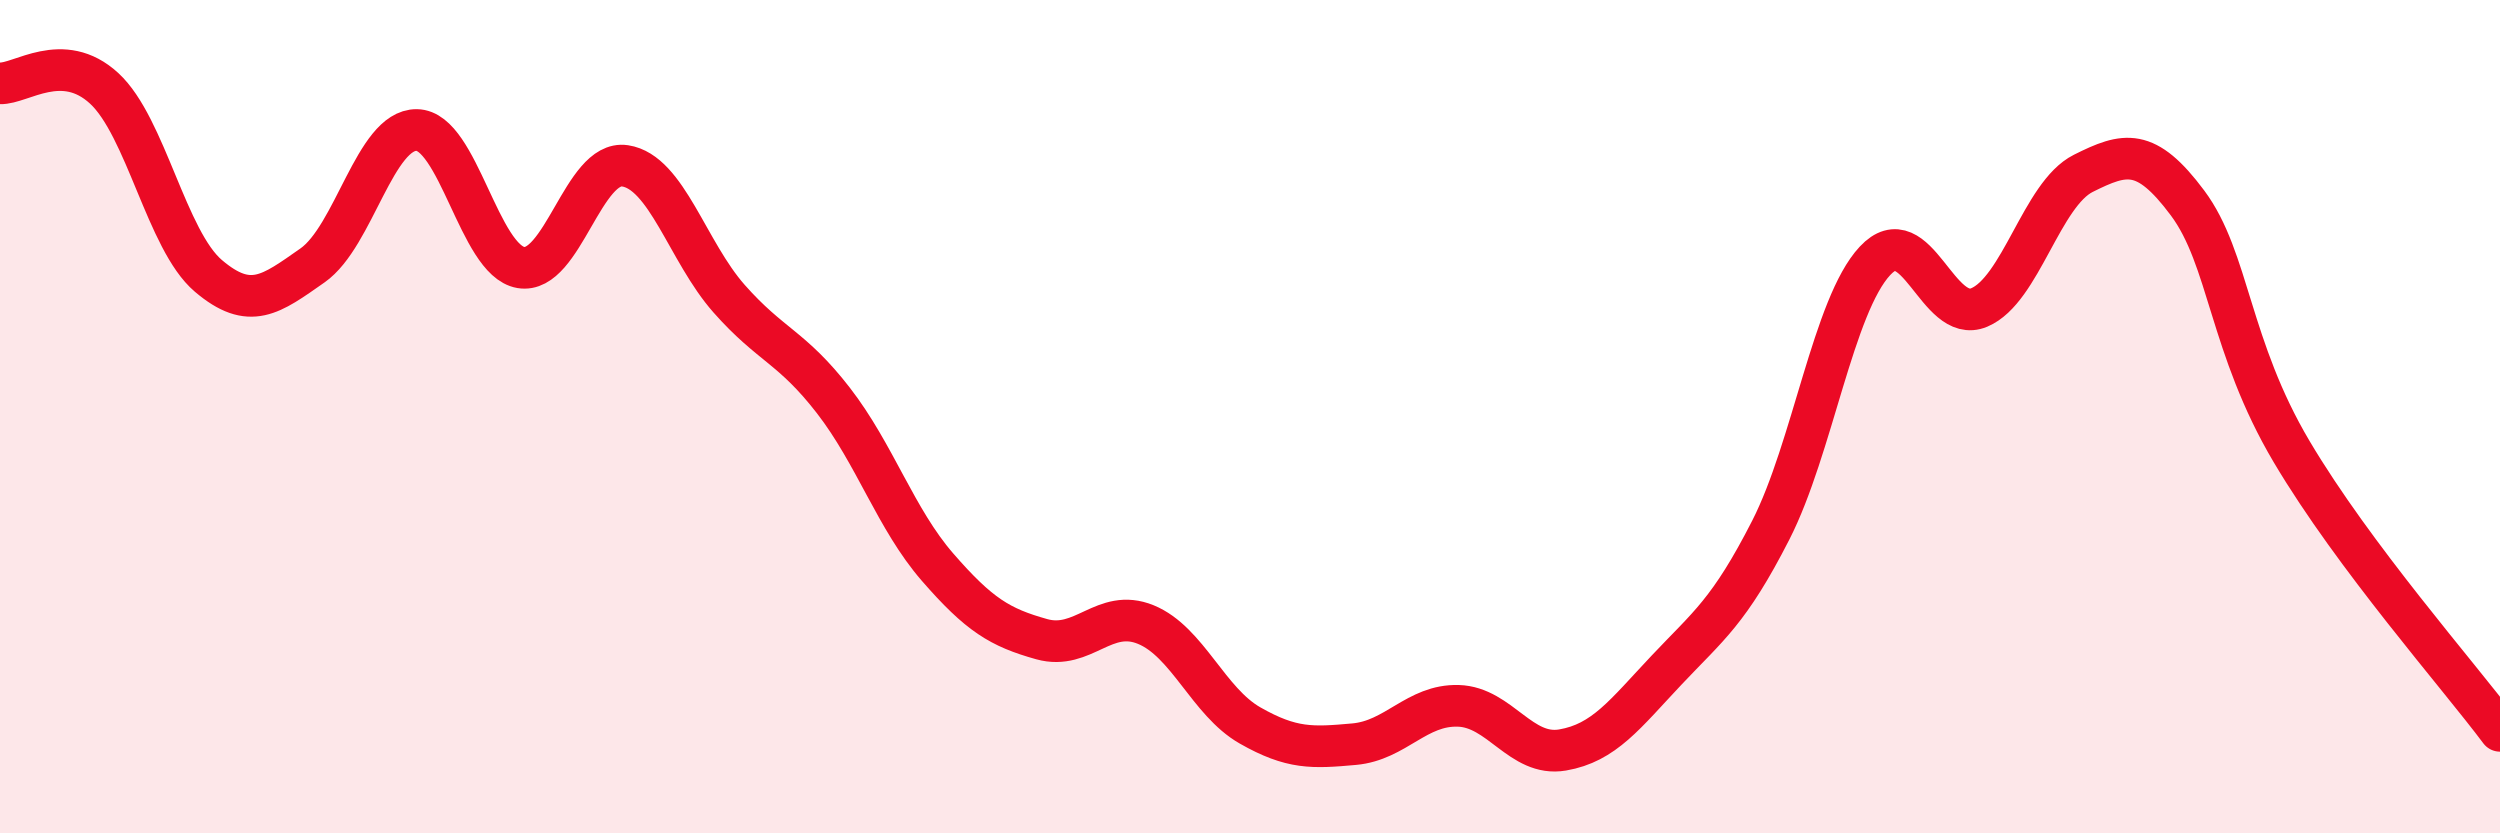
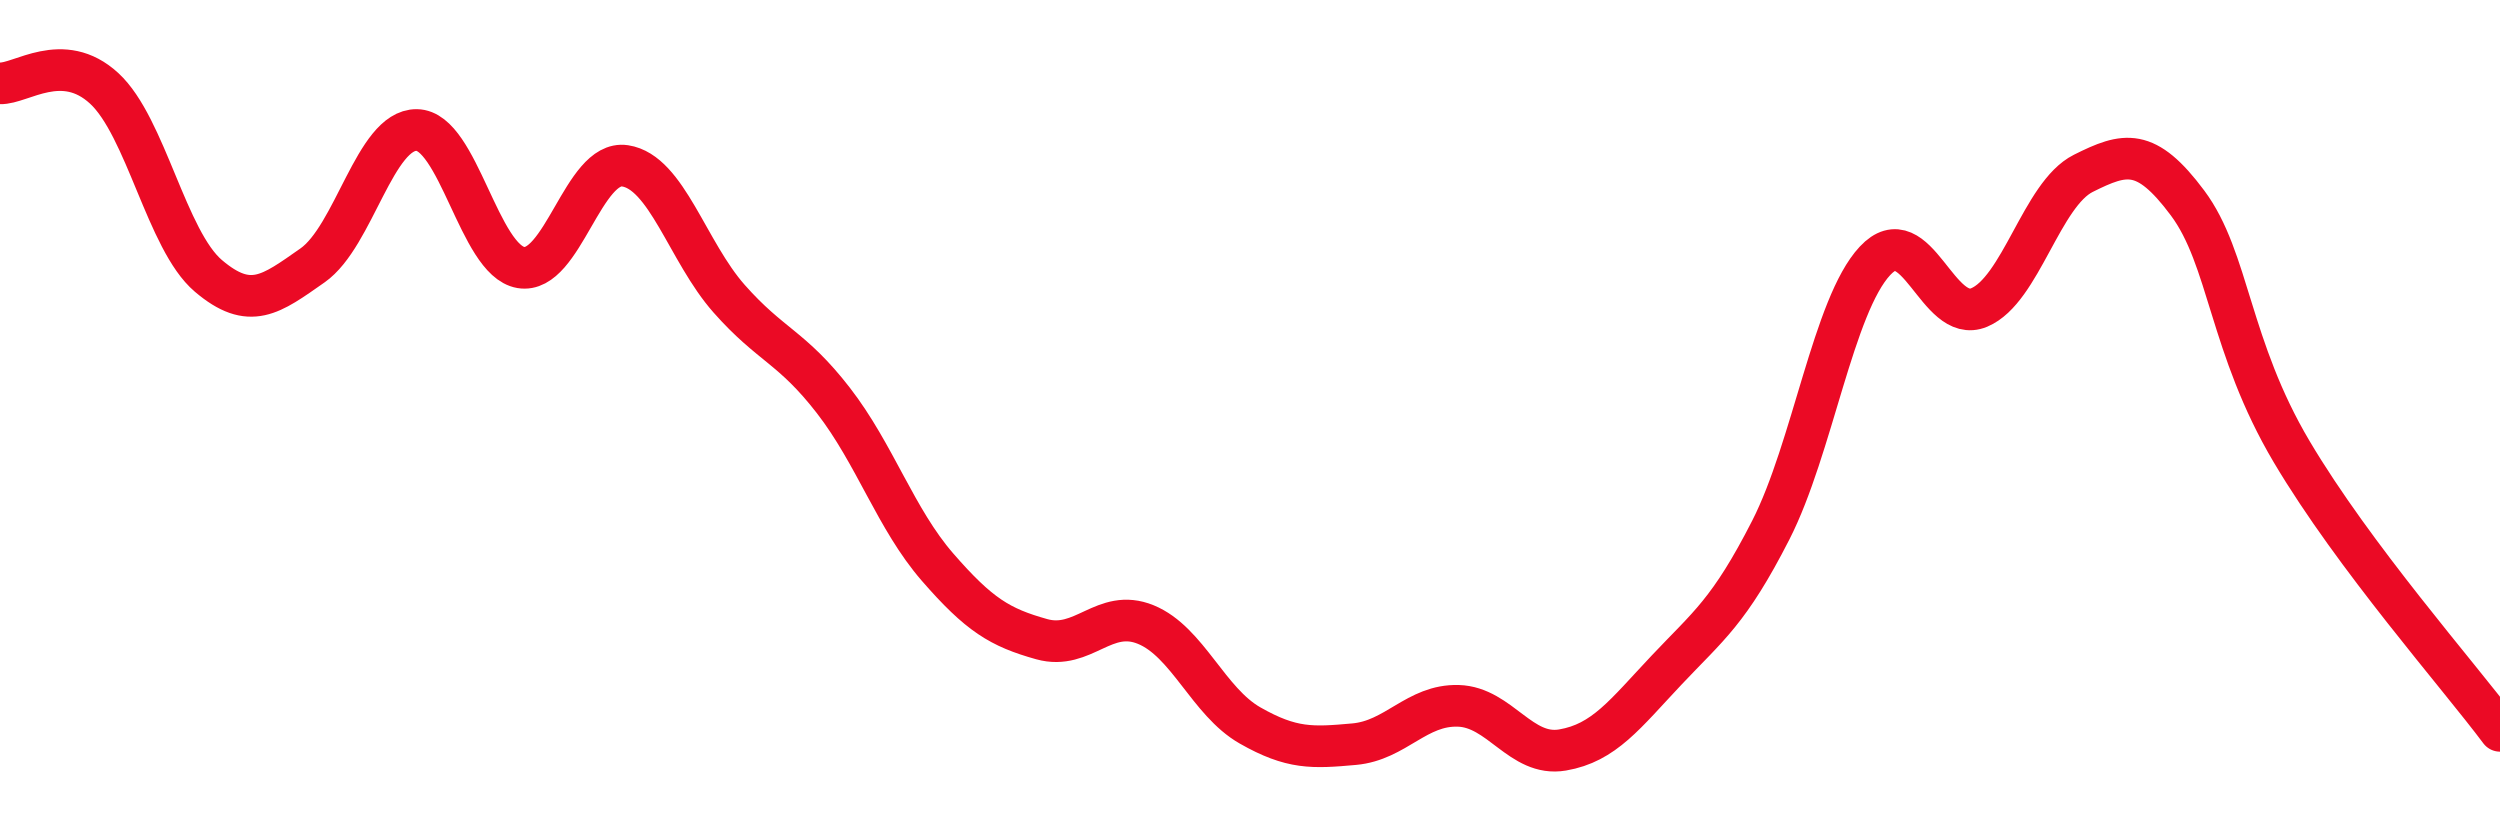
<svg xmlns="http://www.w3.org/2000/svg" width="60" height="20" viewBox="0 0 60 20">
-   <path d="M 0,2 C 0.5,2.02 1.5,1.2 2.5,2.12 C 3.5,3.04 4,5.77 5,6.62 C 6,7.47 6.5,7.07 7.5,6.37 C 8.5,5.67 9,3.11 10,3.12 C 11,3.13 11.5,6.25 12.5,6.42 C 13.5,6.59 14,3.83 15,3.98 C 16,4.13 16.5,6.04 17.5,7.17 C 18.5,8.3 19,8.32 20,9.61 C 21,10.9 21.5,12.46 22.5,13.61 C 23.5,14.76 24,15.06 25,15.34 C 26,15.62 26.5,14.58 27.5,14.99 C 28.5,15.4 29,16.84 30,17.41 C 31,17.98 31.5,17.95 32.5,17.86 C 33.5,17.77 34,16.91 35,16.94 C 36,16.97 36.5,18.17 37.5,18 C 38.5,17.83 39,17.14 40,16.08 C 41,15.02 41.5,14.68 42.5,12.72 C 43.5,10.76 44,7.33 45,6.26 C 46,5.19 46.5,7.8 47.5,7.38 C 48.5,6.96 49,4.66 50,4.16 C 51,3.66 51.5,3.53 52.5,4.87 C 53.5,6.21 53.5,8.31 55,10.84 C 56.5,13.37 59,16.2 60,17.54L60 20L0 20Z" fill="#EB0A25" opacity="0.1" stroke-linecap="round" stroke-linejoin="round" />
  <path d="M 0,2 C 0.5,2.02 1.5,1.2 2.5,2.12 C 3.5,3.04 4,5.77 5,6.62 C 6,7.47 6.5,7.07 7.5,6.37 C 8.5,5.67 9,3.11 10,3.12 C 11,3.13 11.5,6.25 12.5,6.42 C 13.5,6.59 14,3.83 15,3.98 C 16,4.13 16.5,6.04 17.5,7.17 C 18.5,8.3 19,8.32 20,9.61 C 21,10.9 21.5,12.46 22.5,13.61 C 23.5,14.76 24,15.06 25,15.34 C 26,15.62 26.5,14.58 27.5,14.99 C 28.5,15.4 29,16.84 30,17.41 C 31,17.98 31.5,17.95 32.5,17.86 C 33.5,17.77 34,16.91 35,16.94 C 36,16.97 36.5,18.17 37.5,18 C 38.5,17.83 39,17.14 40,16.08 C 41,15.02 41.5,14.68 42.5,12.72 C 43.5,10.76 44,7.33 45,6.26 C 46,5.19 46.5,7.8 47.5,7.38 C 48.5,6.96 49,4.66 50,4.16 C 51,3.66 51.5,3.53 52.5,4.87 C 53.5,6.21 53.5,8.31 55,10.84 C 56.5,13.37 59,16.2 60,17.54" stroke="#EB0A25" stroke-width="1" fill="none" stroke-linecap="round" stroke-linejoin="round" />
</svg>